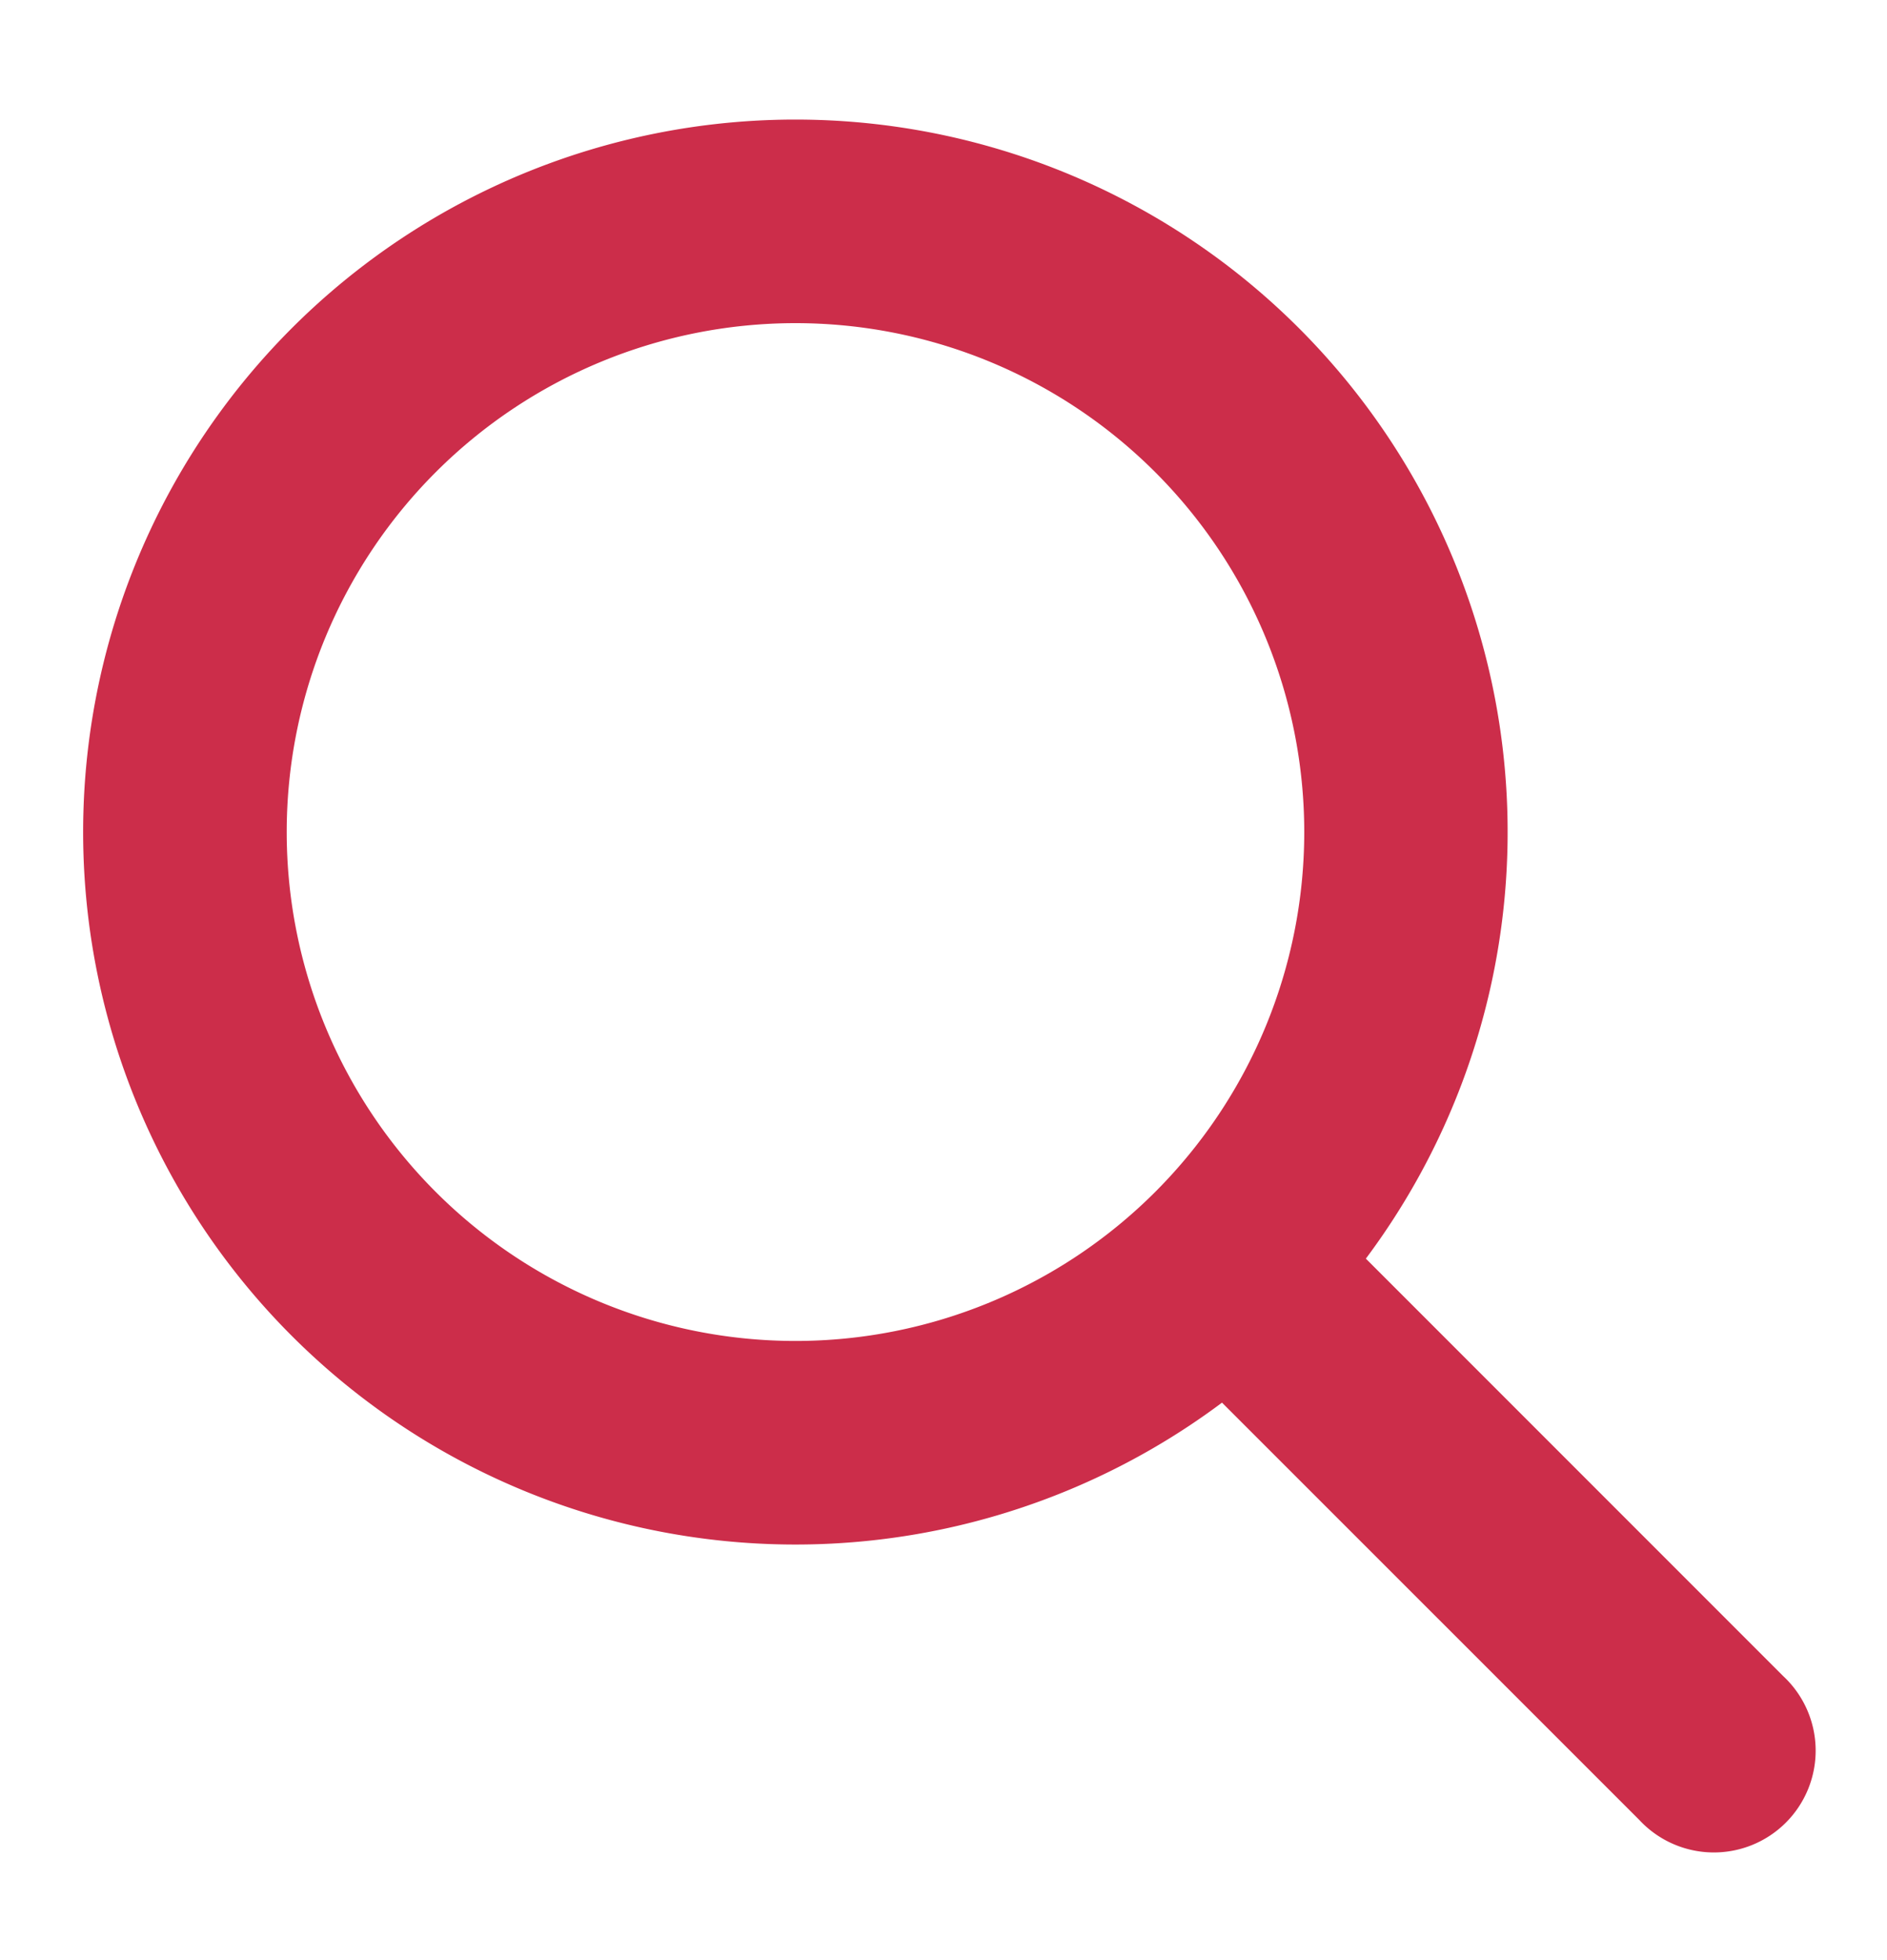
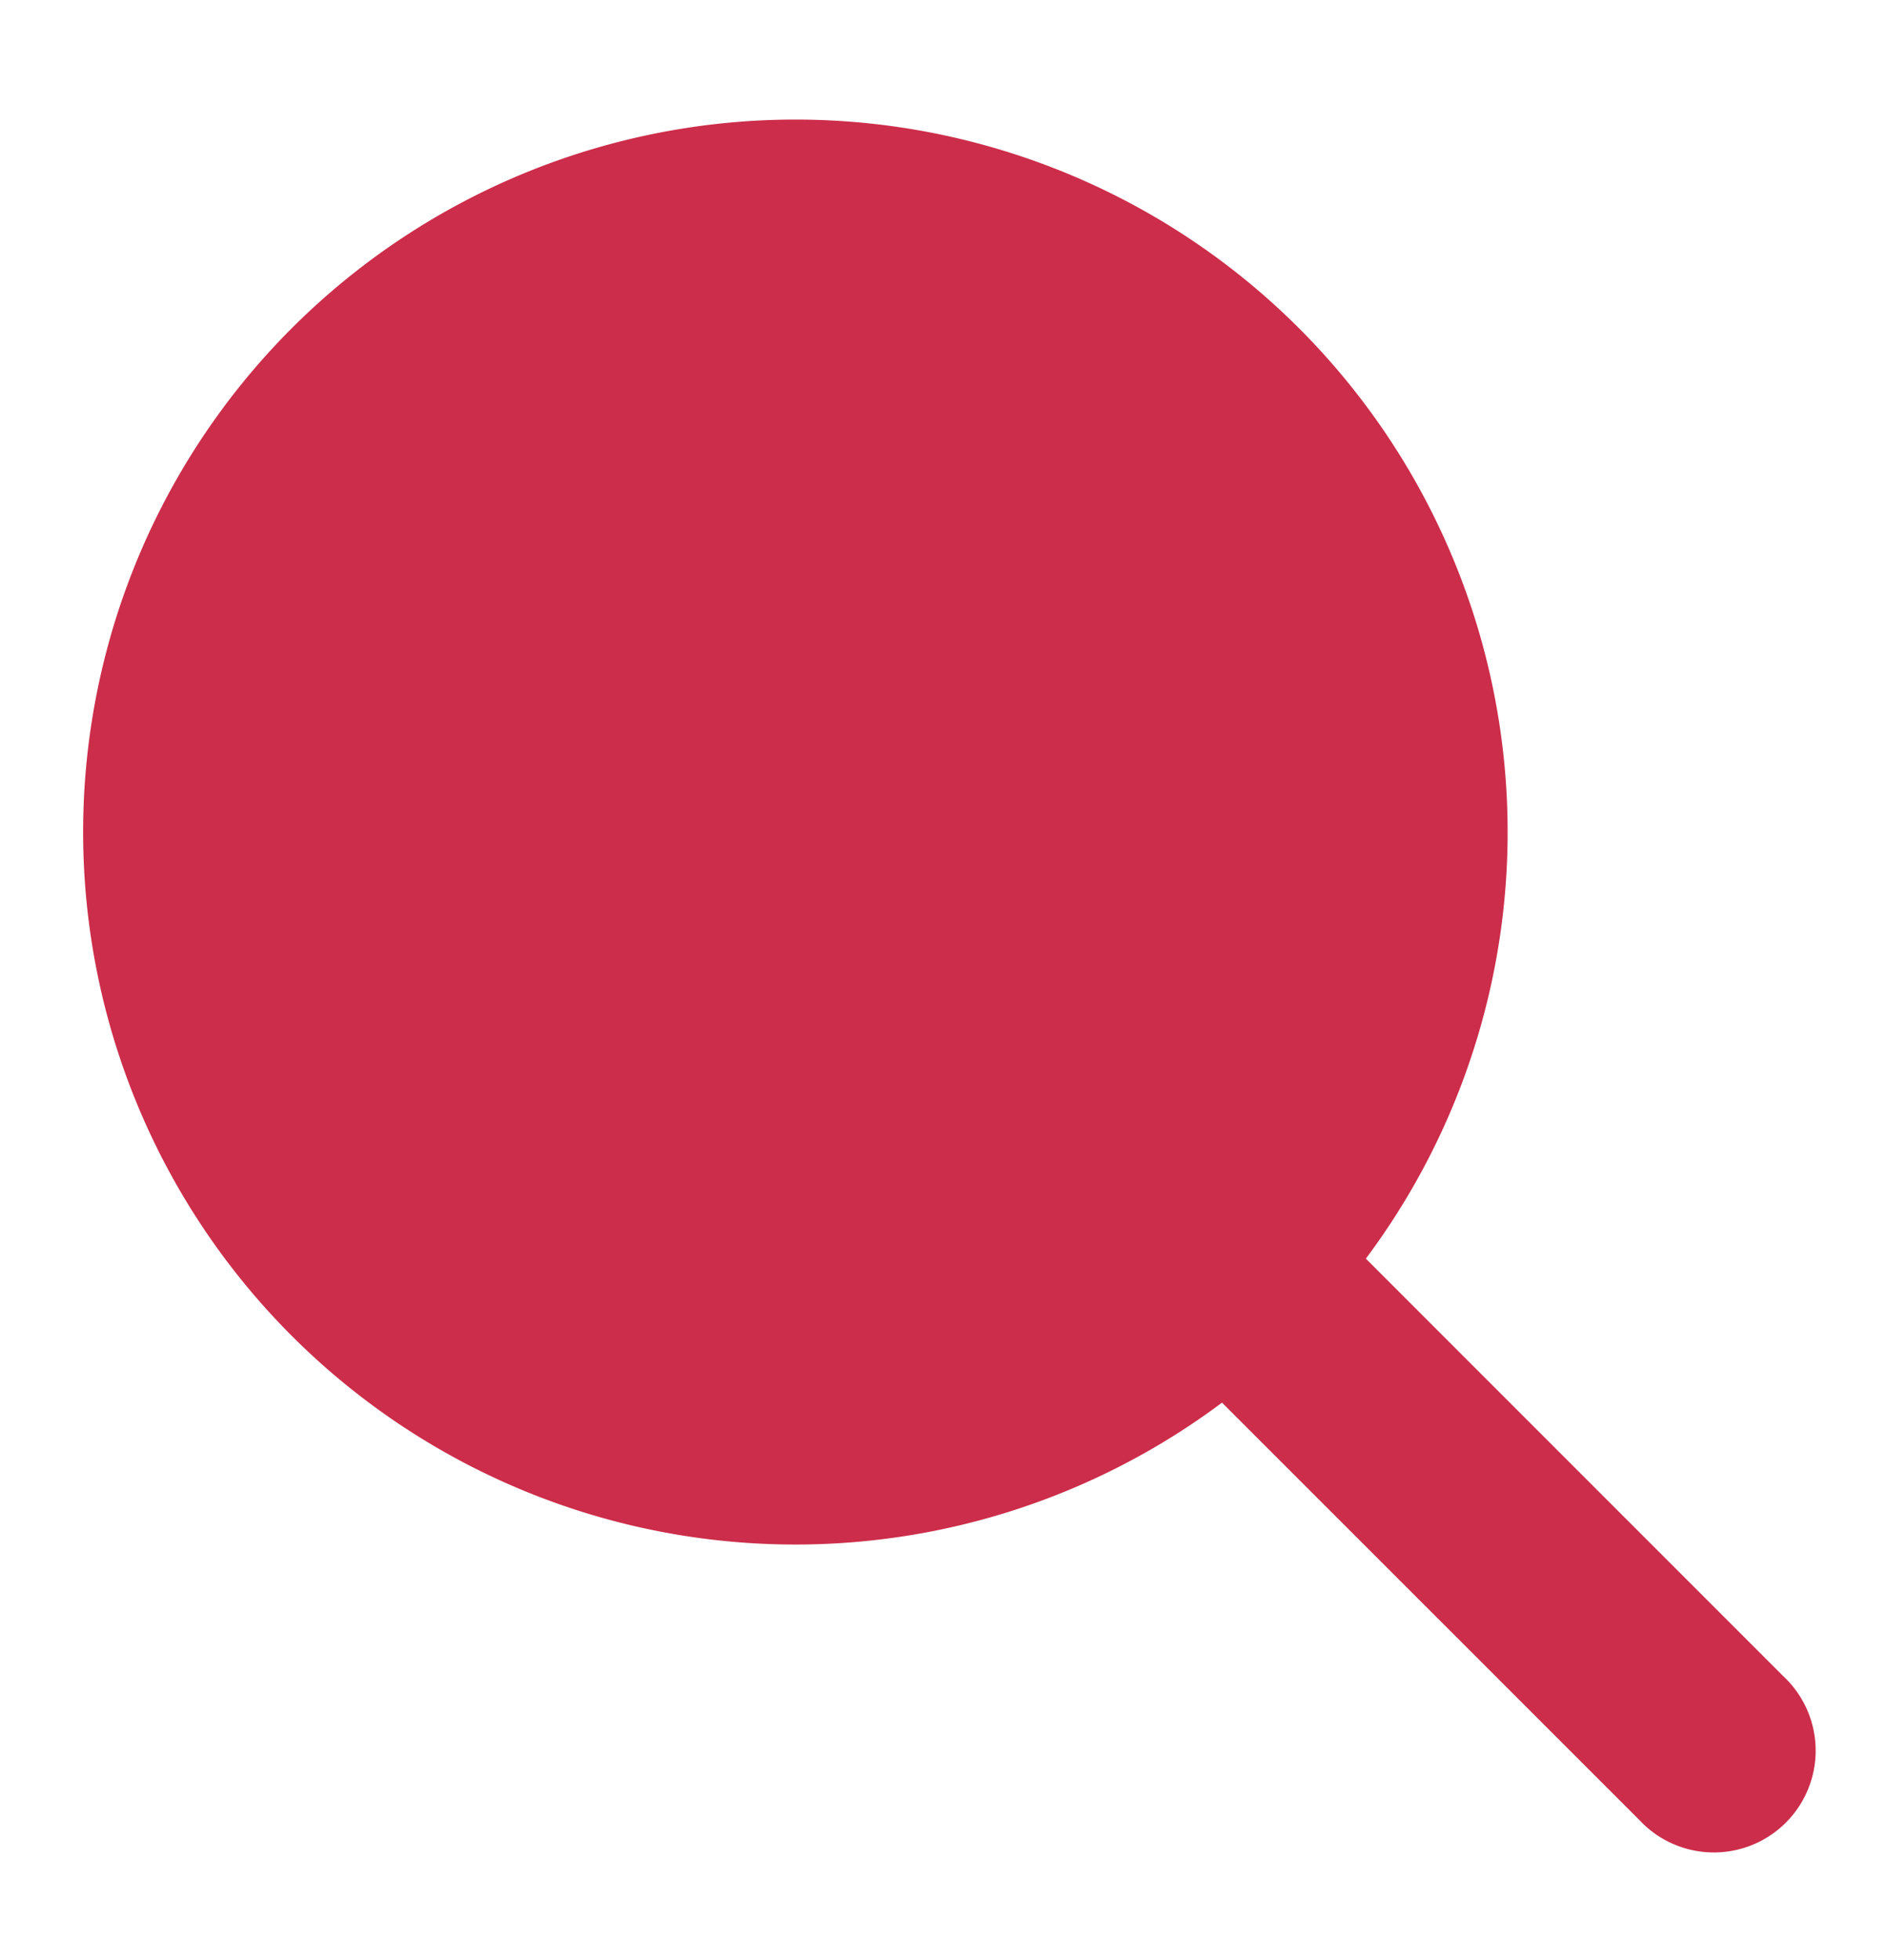
<svg xmlns="http://www.w3.org/2000/svg" width="26" height="27" viewBox="0 0 17 17" fill="none">
-   <path fill-rule="evenodd" clip-rule="evenodd" d="M7.167.75a6.417 6.417 0 1 0 3.842 11.556l3.76 3.759a.917.917 0 1 0 1.296-1.296l-3.76-3.76A6.417 6.417 0 0 0 7.166.75ZM2.583 7.167a4.583 4.583 0 1 1 9.167 0 4.583 4.583 0 0 1-9.167 0Z" fill="#CC2D4A" />
+   <path fill-rule="evenodd" clip-rule="evenodd" d="M7.167.75a6.417 6.417 0 1 0 3.842 11.556l3.76 3.759a.917.917 0 1 0 1.296-1.296l-3.76-3.76A6.417 6.417 0 0 0 7.166.75ZM2.583 7.167Z" fill="#CC2D4A" />
</svg>